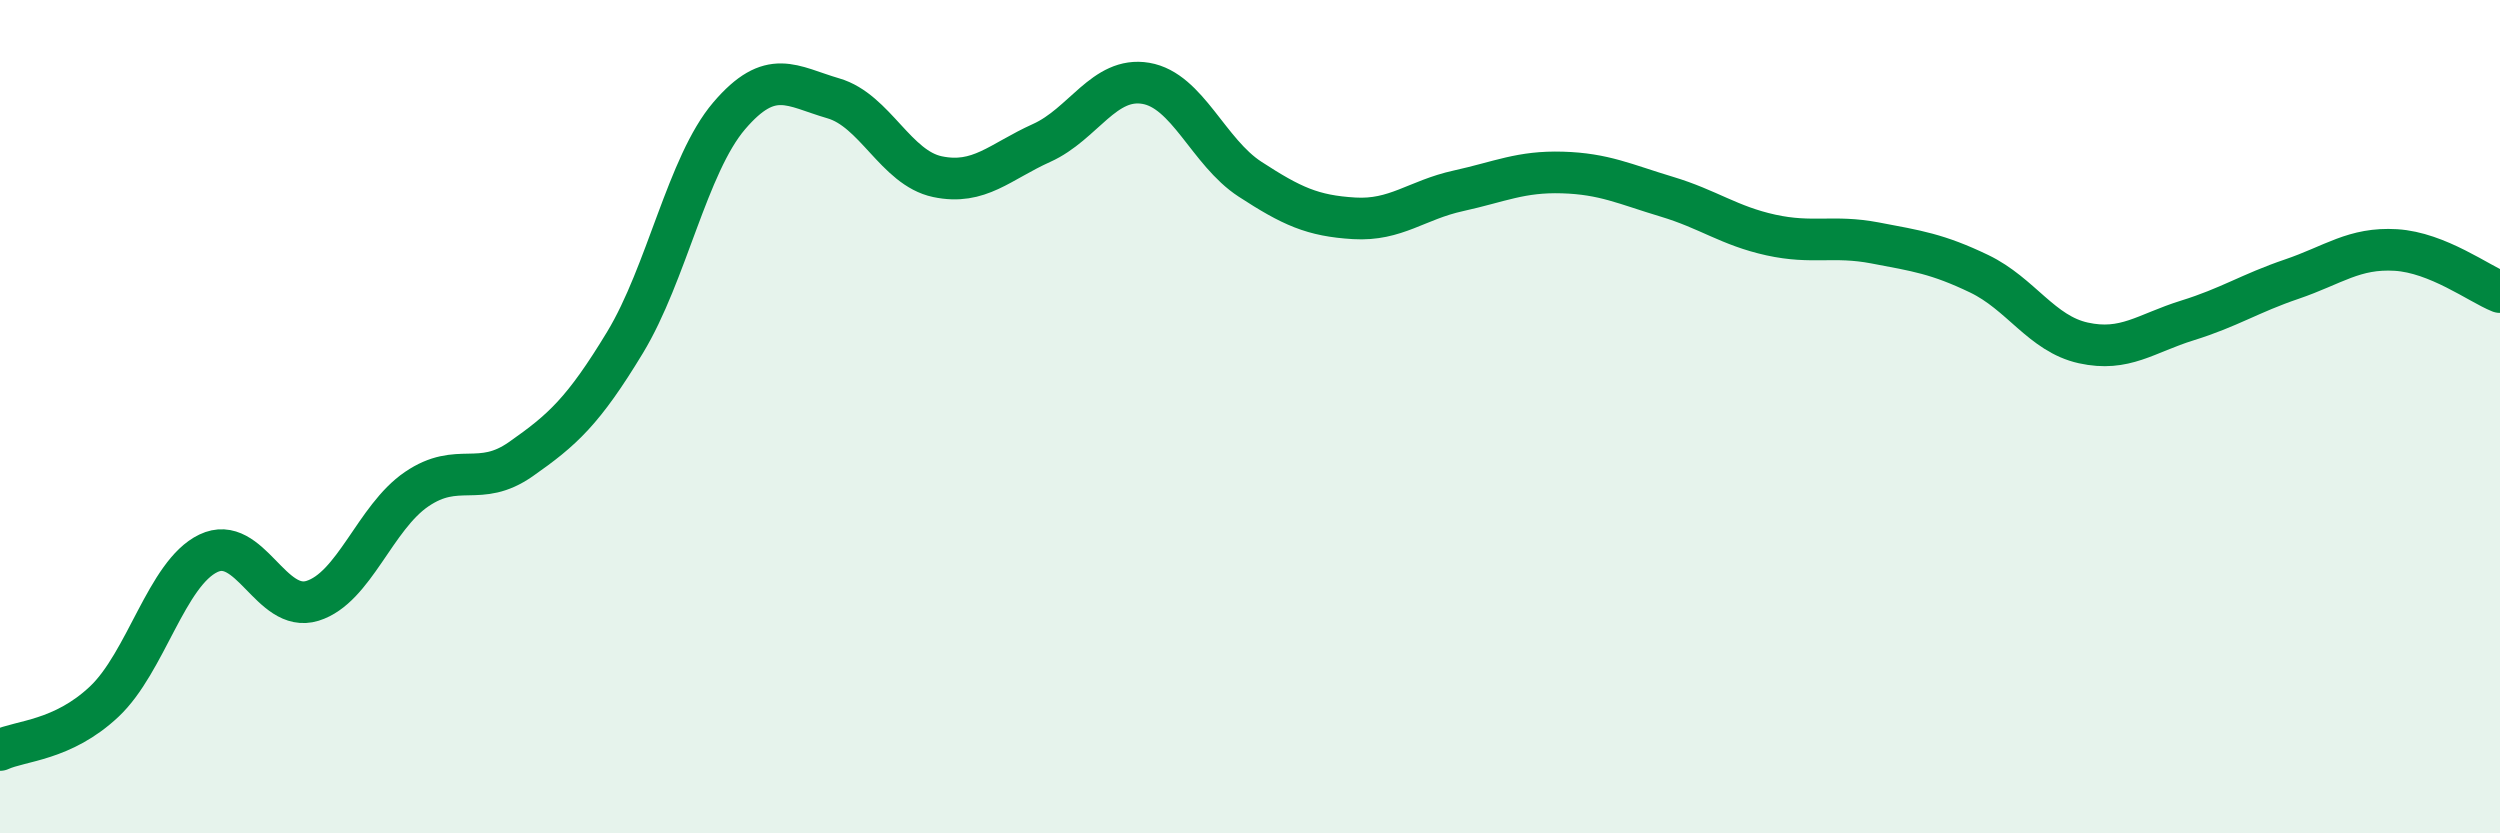
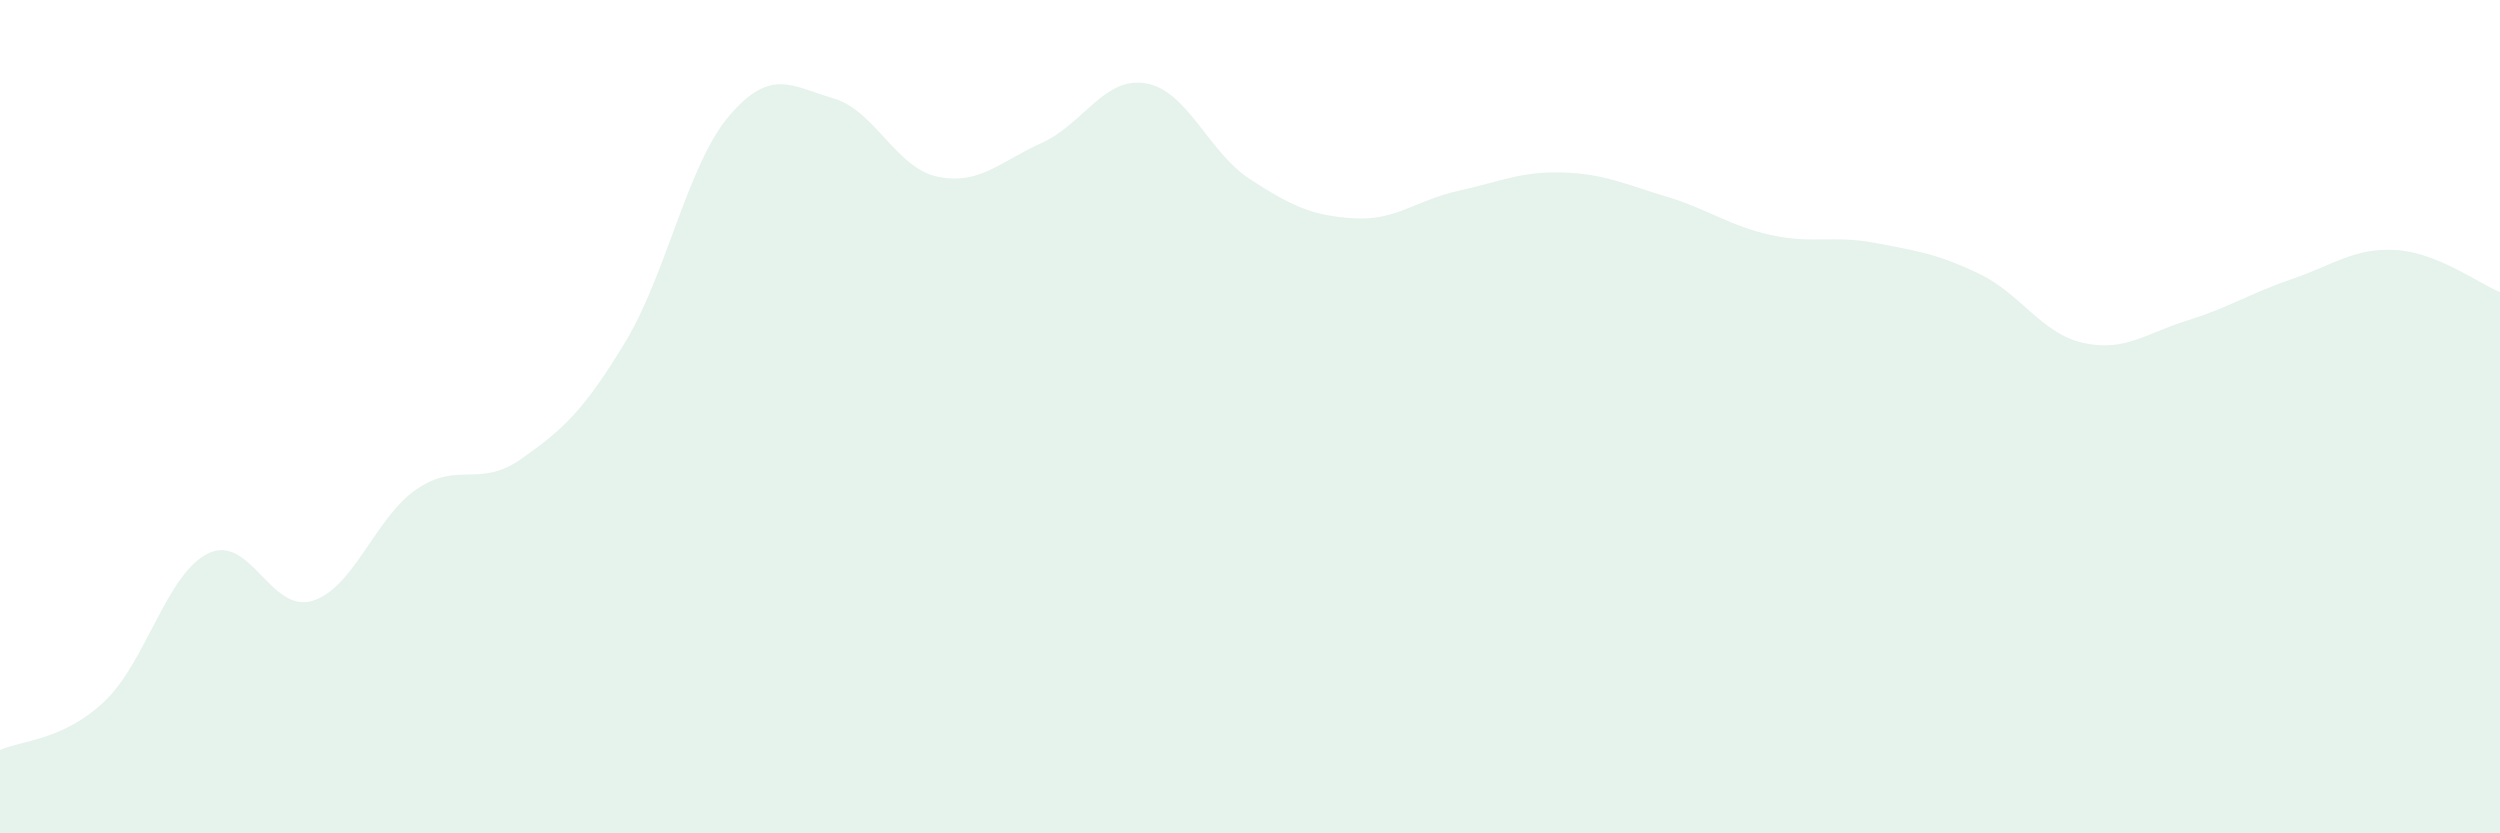
<svg xmlns="http://www.w3.org/2000/svg" width="60" height="20" viewBox="0 0 60 20">
  <path d="M 0,18 C 0.5,17.77 1.5,17.78 2.5,16.84 C 3.5,15.9 4,13.76 5,13.28 C 6,12.8 6.5,14.73 7.5,14.42 C 8.5,14.11 9,12.42 10,11.74 C 11,11.06 11.5,11.72 12.5,11.02 C 13.5,10.32 14,9.87 15,8.22 C 16,6.57 16.5,3.95 17.5,2.78 C 18.5,1.61 19,2.07 20,2.36 C 21,2.65 21.5,4.03 22.5,4.24 C 23.5,4.45 24,3.88 25,3.43 C 26,2.98 26.5,1.83 27.5,2 C 28.5,2.17 29,3.65 30,4.3 C 31,4.95 31.5,5.18 32.5,5.24 C 33.5,5.3 34,4.8 35,4.58 C 36,4.36 36.5,4.11 37.5,4.14 C 38.5,4.17 39,4.42 40,4.72 C 41,5.02 41.5,5.42 42.5,5.64 C 43.5,5.86 44,5.64 45,5.83 C 46,6.02 46.5,6.09 47.5,6.57 C 48.5,7.05 49,8.01 50,8.23 C 51,8.45 51.5,8 52.5,7.69 C 53.5,7.38 54,7.04 55,6.7 C 56,6.36 56.5,5.94 57.5,6 C 58.5,6.06 59.5,6.81 60,7.01L60 20L0 20Z" fill="#008740" opacity="0.1" stroke-linecap="round" stroke-linejoin="round" />
-   <path d="M 0,18 C 0.5,17.77 1.5,17.78 2.5,16.84 C 3.5,15.9 4,13.76 5,13.28 C 6,12.8 6.5,14.73 7.5,14.42 C 8.5,14.11 9,12.42 10,11.74 C 11,11.06 11.5,11.72 12.5,11.02 C 13.5,10.32 14,9.87 15,8.22 C 16,6.57 16.5,3.95 17.5,2.78 C 18.5,1.61 19,2.07 20,2.36 C 21,2.65 21.5,4.03 22.5,4.24 C 23.5,4.45 24,3.88 25,3.43 C 26,2.98 26.5,1.83 27.5,2 C 28.5,2.17 29,3.65 30,4.3 C 31,4.95 31.5,5.18 32.5,5.24 C 33.5,5.3 34,4.8 35,4.58 C 36,4.36 36.5,4.11 37.5,4.14 C 38.5,4.17 39,4.42 40,4.72 C 41,5.02 41.5,5.42 42.5,5.64 C 43.5,5.86 44,5.64 45,5.83 C 46,6.02 46.5,6.09 47.5,6.57 C 48.5,7.05 49,8.01 50,8.23 C 51,8.45 51.5,8 52.5,7.69 C 53.5,7.38 54,7.04 55,6.7 C 56,6.36 56.5,5.94 57.5,6 C 58.5,6.06 59.5,6.81 60,7.01" stroke="#008740" stroke-width="1" fill="none" stroke-linecap="round" stroke-linejoin="round" />
</svg>